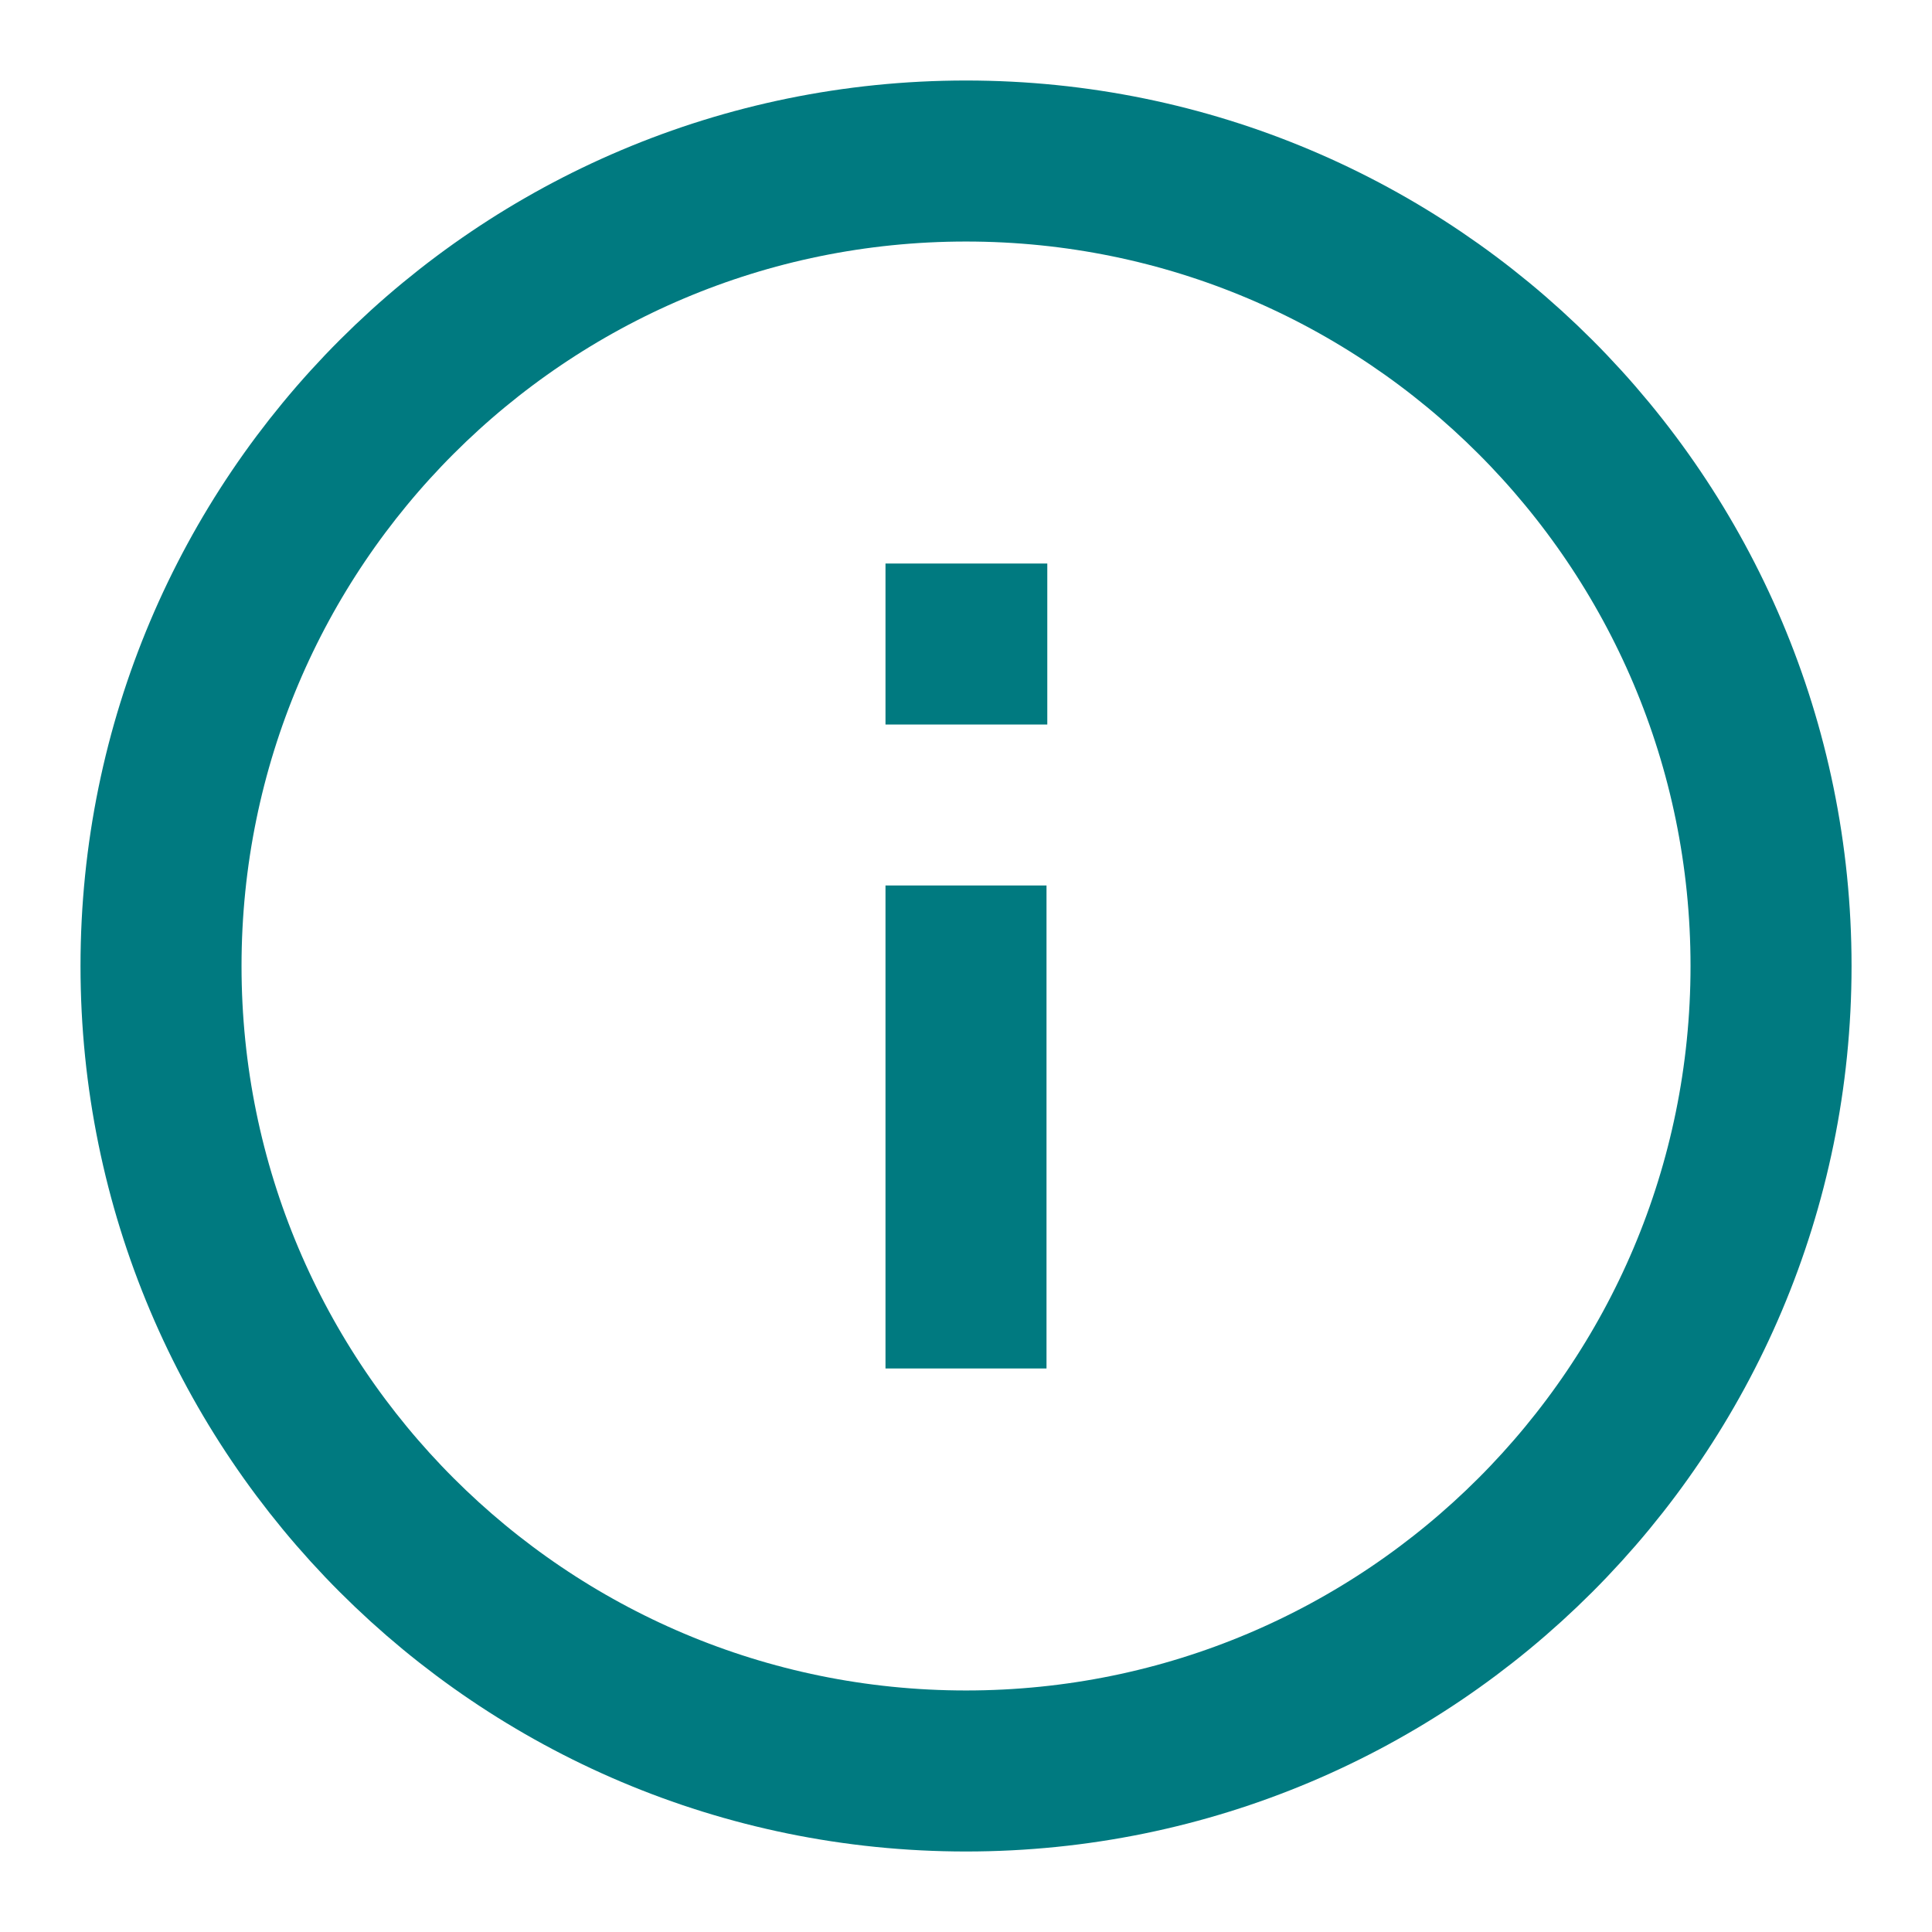
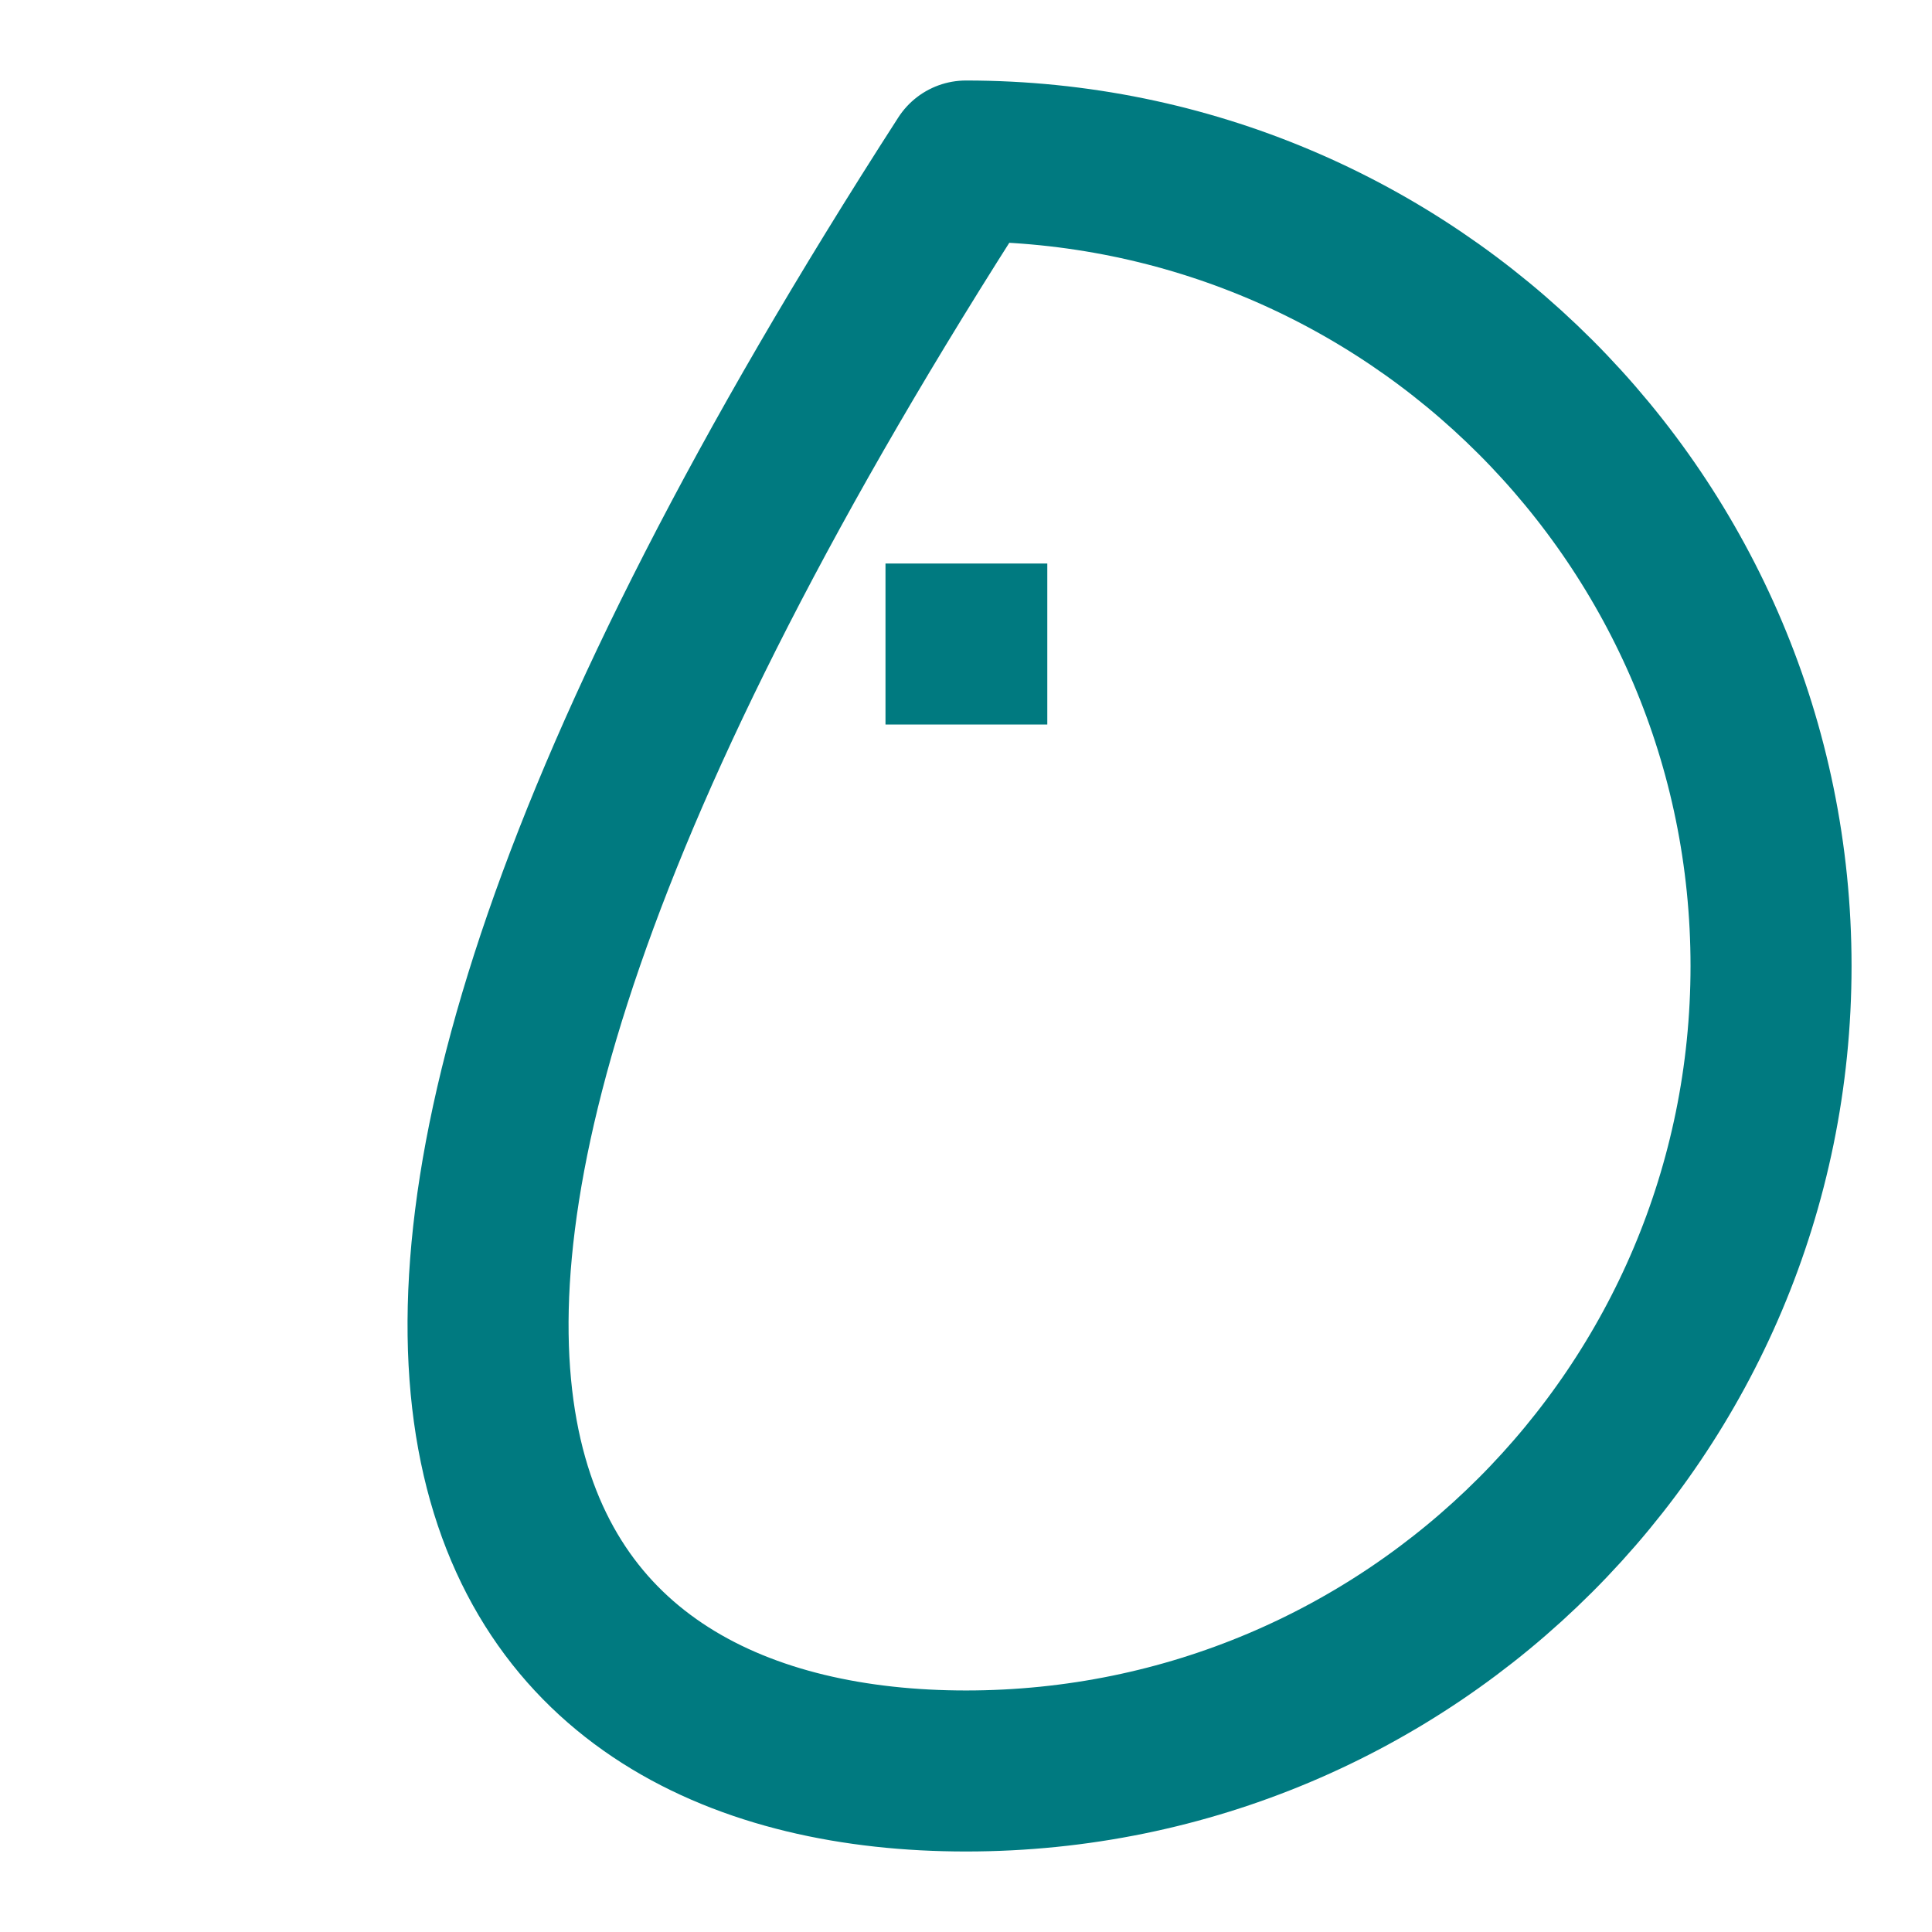
<svg xmlns="http://www.w3.org/2000/svg" width="32" height="32" viewBox="0 0 32 32" fill="none">
-   <path d="M16 29.333C23.364 29.333 29.334 23.364 29.334 16C29.334 8.636 23.364 2.667 16 2.667C8.637 2.667 2.667 8.636 2.667 16C2.667 23.364 8.637 29.333 16 29.333Z" stroke="#007A80" stroke-width="2.667" stroke-linecap="round" stroke-linejoin="round" />
-   <path d="M16 21.333V16" stroke="#007A80" stroke-width="2.667" stroke-linecap="square" stroke-linejoin="round" />
+   <path d="M16 29.333C23.364 29.333 29.334 23.364 29.334 16C29.334 8.636 23.364 2.667 16 2.667C2.667 23.364 8.637 29.333 16 29.333Z" stroke="#007A80" stroke-width="2.667" stroke-linecap="round" stroke-linejoin="round" />
  <path d="M16 10.667H16.013" stroke="#007A80" stroke-width="2.667" stroke-linecap="square" stroke-linejoin="round" />
</svg>